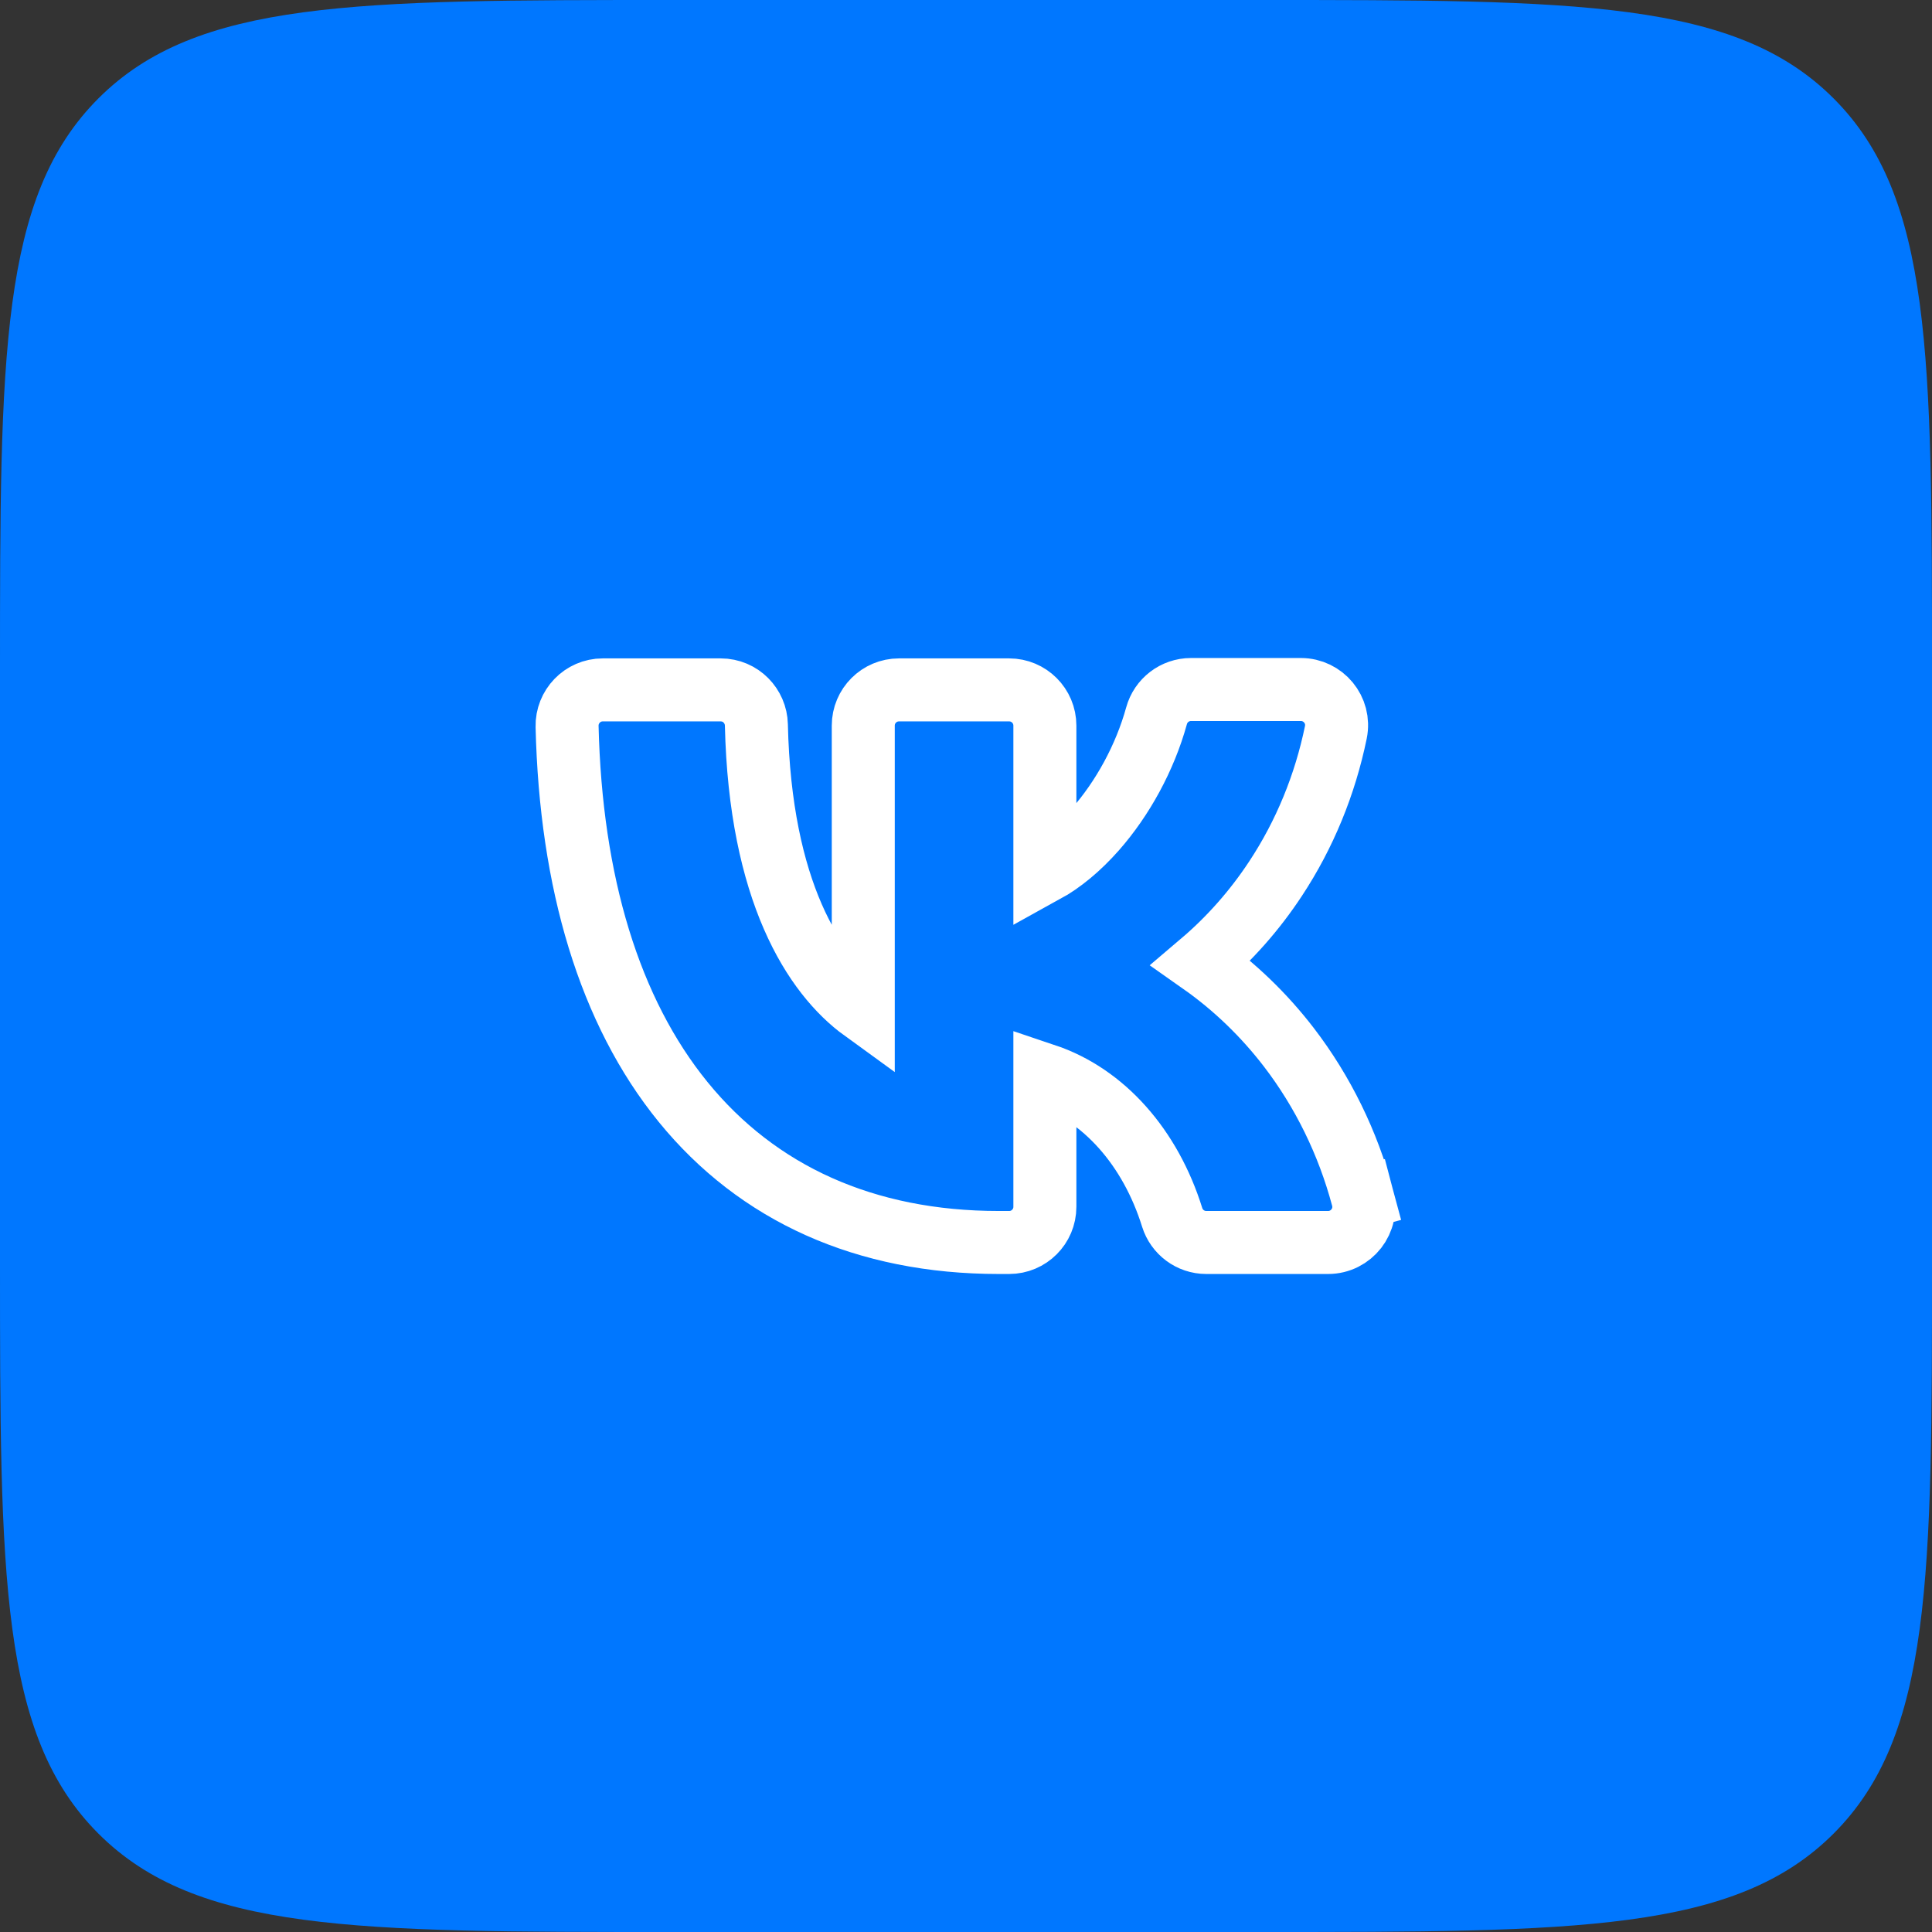
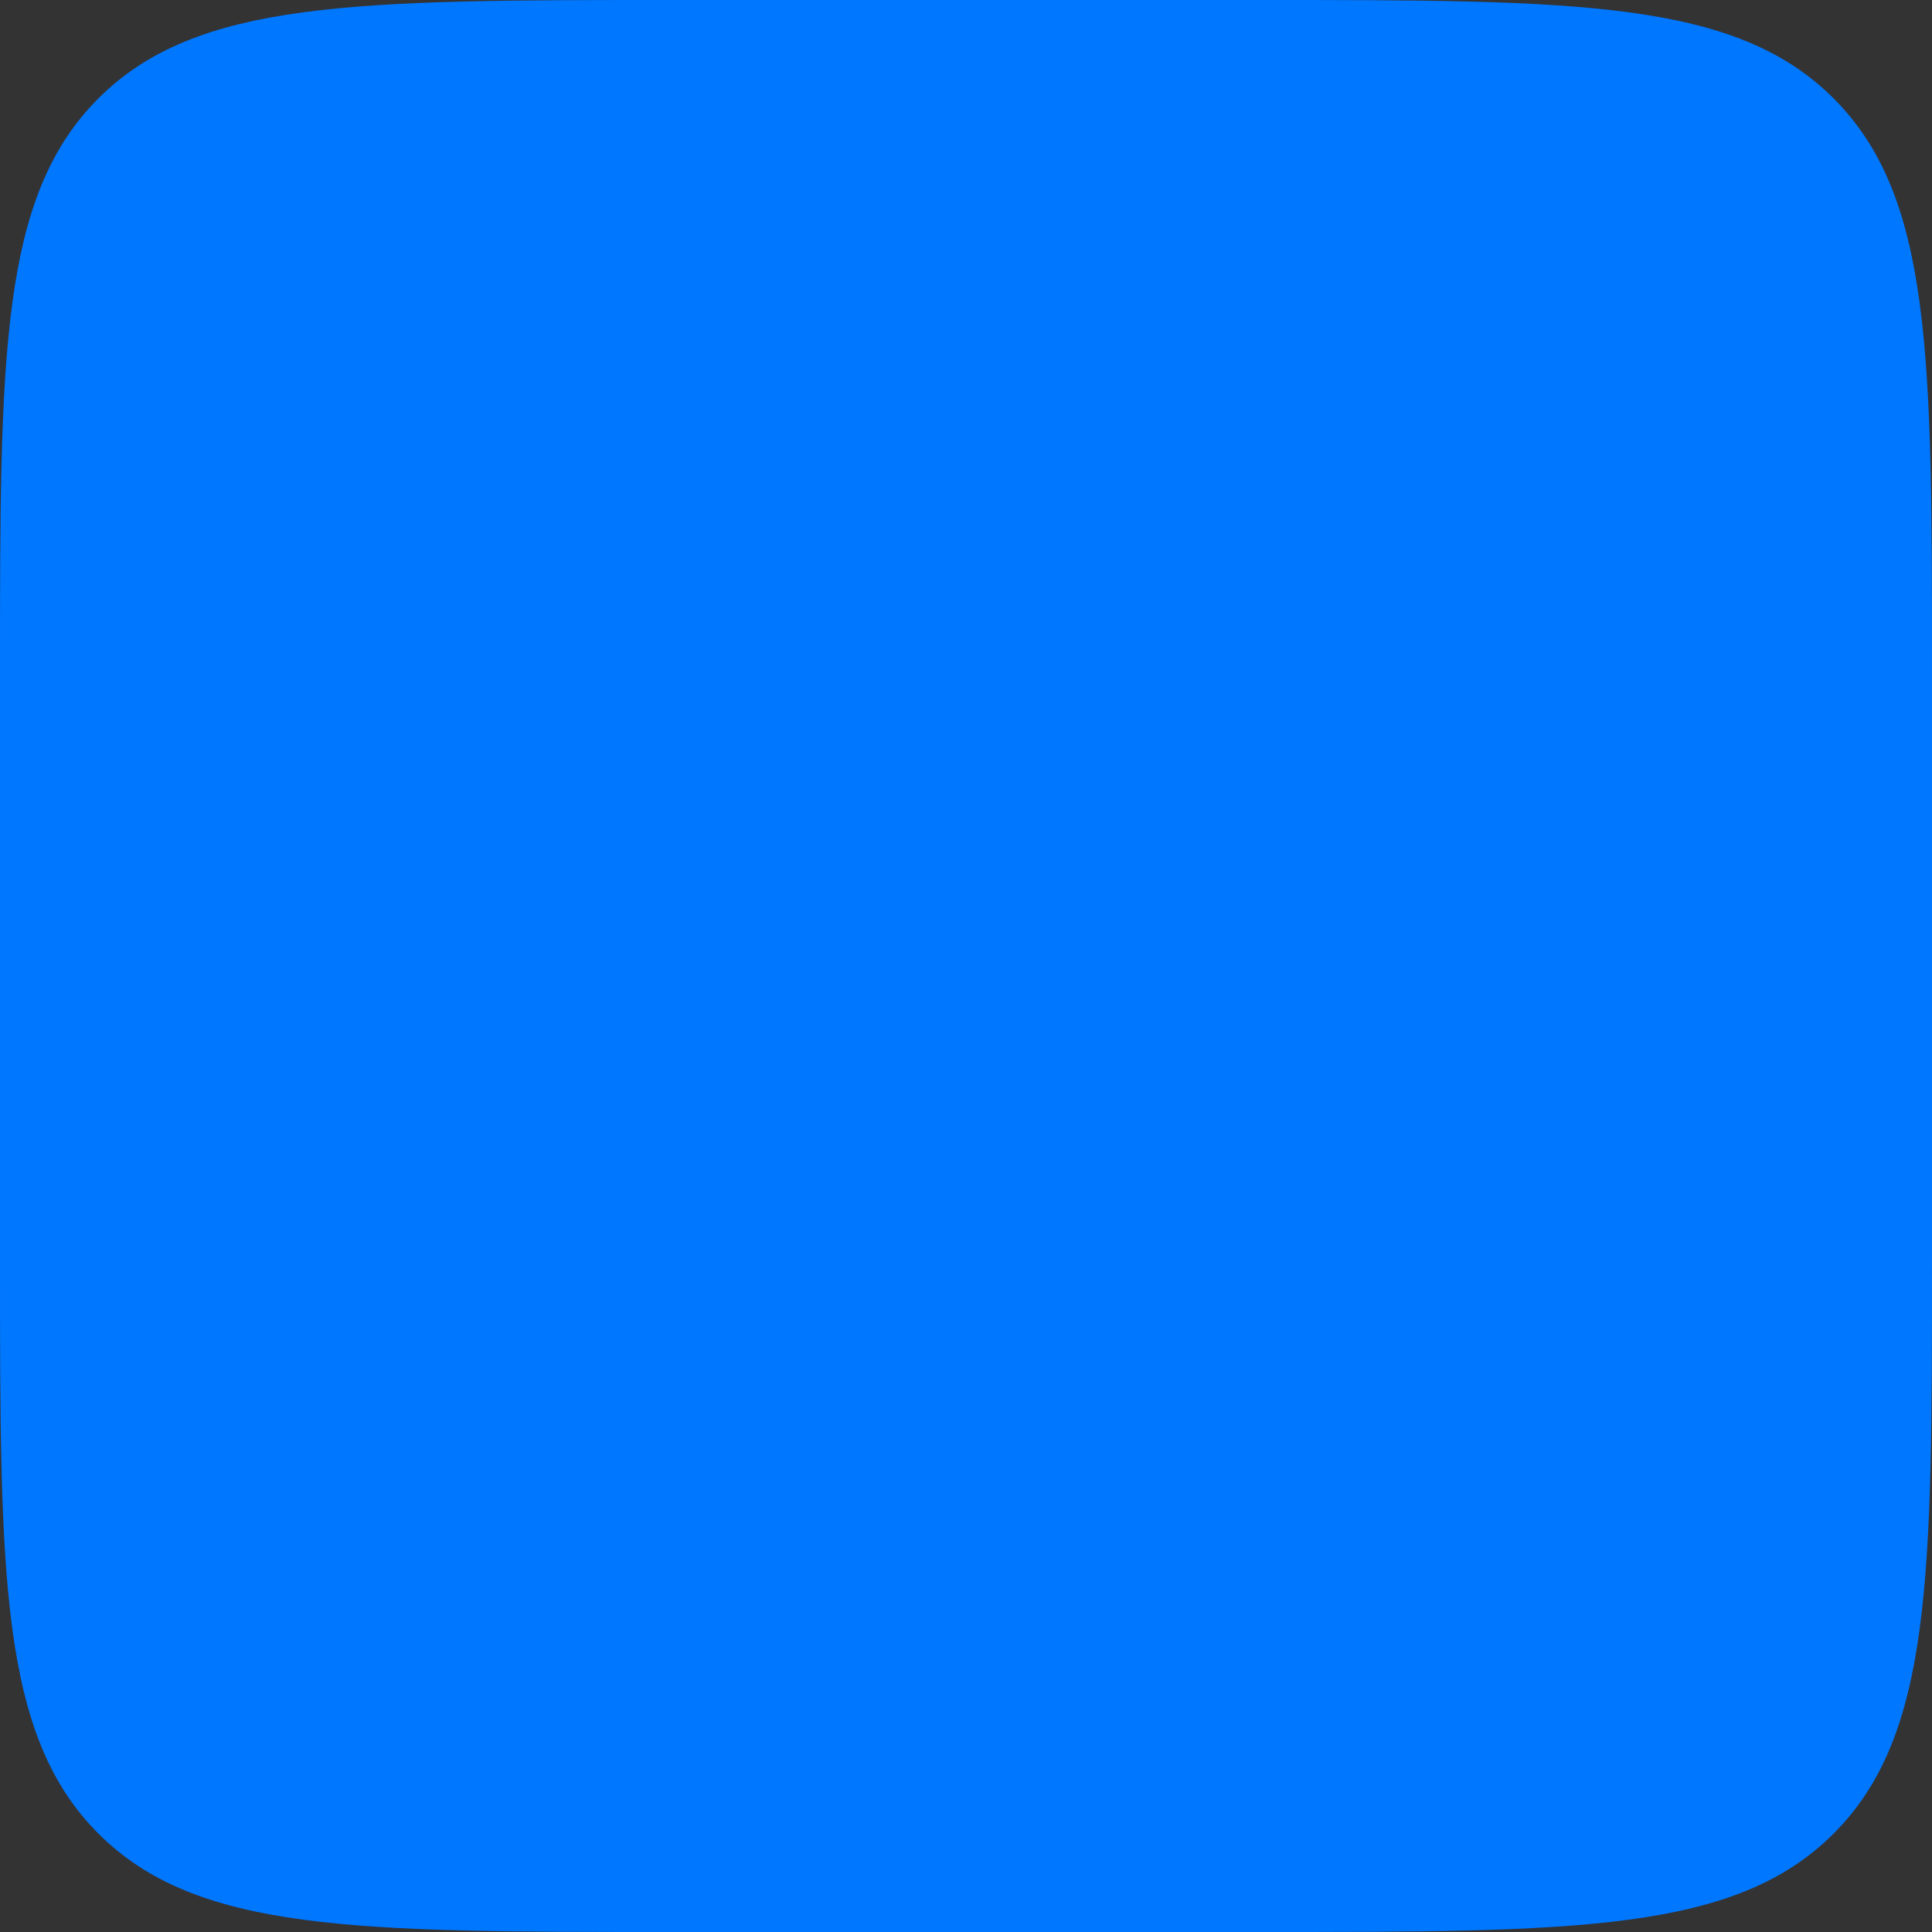
<svg xmlns="http://www.w3.org/2000/svg" width="46" height="46" viewBox="0 0 46 46" fill="none">
  <rect x="0" y="0" width="46" height="46" fill="#333333" stroke="none" />
  <path d="M0 16C0 8.458 0 4.686 2.343 2.343C4.686 0 8.458 0 16 0H30C37.542 0 41.314 0 43.657 2.343C46 4.686 46 8.458 46 16V30C46 37.542 46 41.314 43.657 43.657C41.314 46 37.542 46 30 46H16C8.458 46 4.686 46 2.343 43.657C0 41.314 0 37.542 0 30V16Z" fill="#0077FF" />
-   <path d="M31.806 17.436L31.806 17.436C31.915 16.903 31.504 16.417 30.974 16.417H28.357C27.97 16.417 27.637 16.677 27.537 17.042C27.259 18.049 26.726 19.013 26.081 19.747C25.686 20.195 25.274 20.532 24.878 20.75V17.276C24.878 16.807 24.497 16.426 24.028 16.426H21.404C20.935 16.426 20.554 16.807 20.554 17.276V24.056C19.385 23.209 18.1 21.223 18.009 17.258C17.999 16.812 17.637 16.426 17.159 16.426H14.352C13.867 16.426 13.491 16.828 13.502 17.297C13.59 21.011 14.51 24.082 16.266 26.239C18.04 28.418 20.603 29.583 23.778 29.583H23.787H24.028C24.497 29.583 24.878 29.203 24.878 28.733V25.594C26.285 26.066 27.392 27.325 27.909 28.985C28.018 29.335 28.343 29.583 28.721 29.583H31.622C32.172 29.583 32.588 29.062 32.442 28.515L31.718 28.709L32.442 28.515C32.094 27.212 31.498 25.994 30.69 24.939C30.092 24.16 29.386 23.481 28.598 22.927C29.277 22.35 29.876 21.673 30.374 20.915C31.065 19.866 31.55 18.683 31.806 17.436Z" stroke="white" stroke-width="1.5" />
</svg>